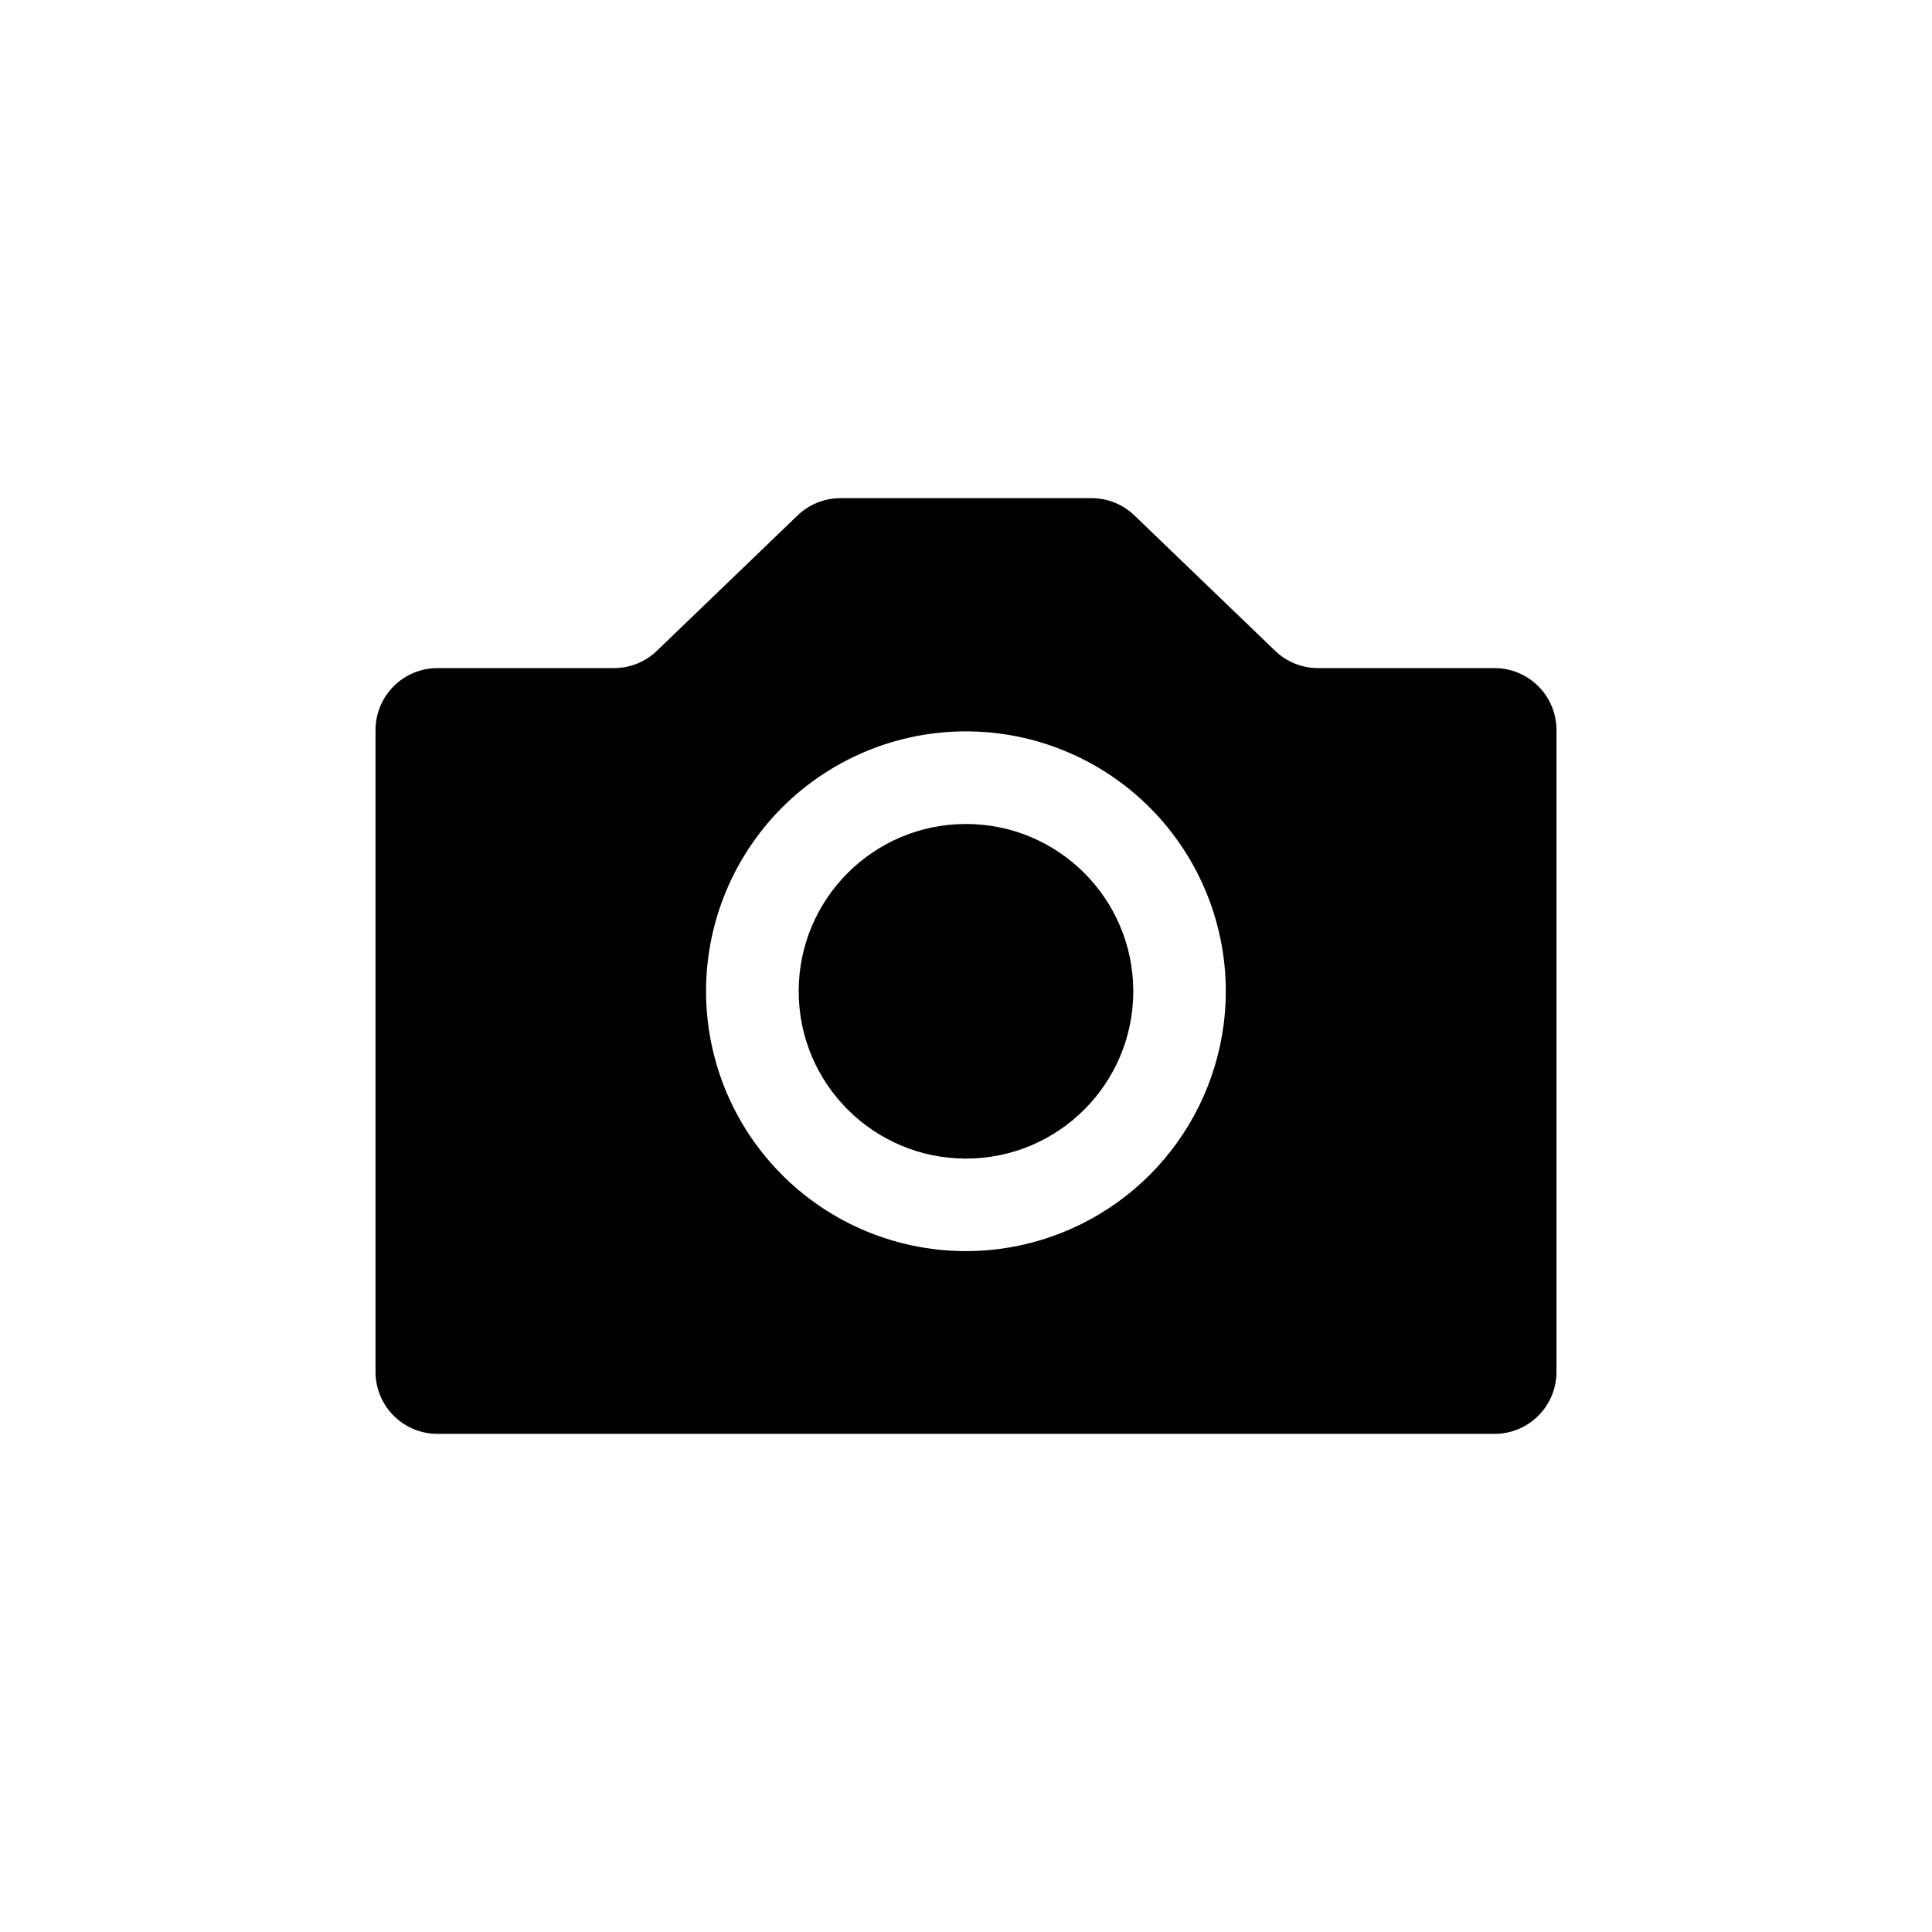
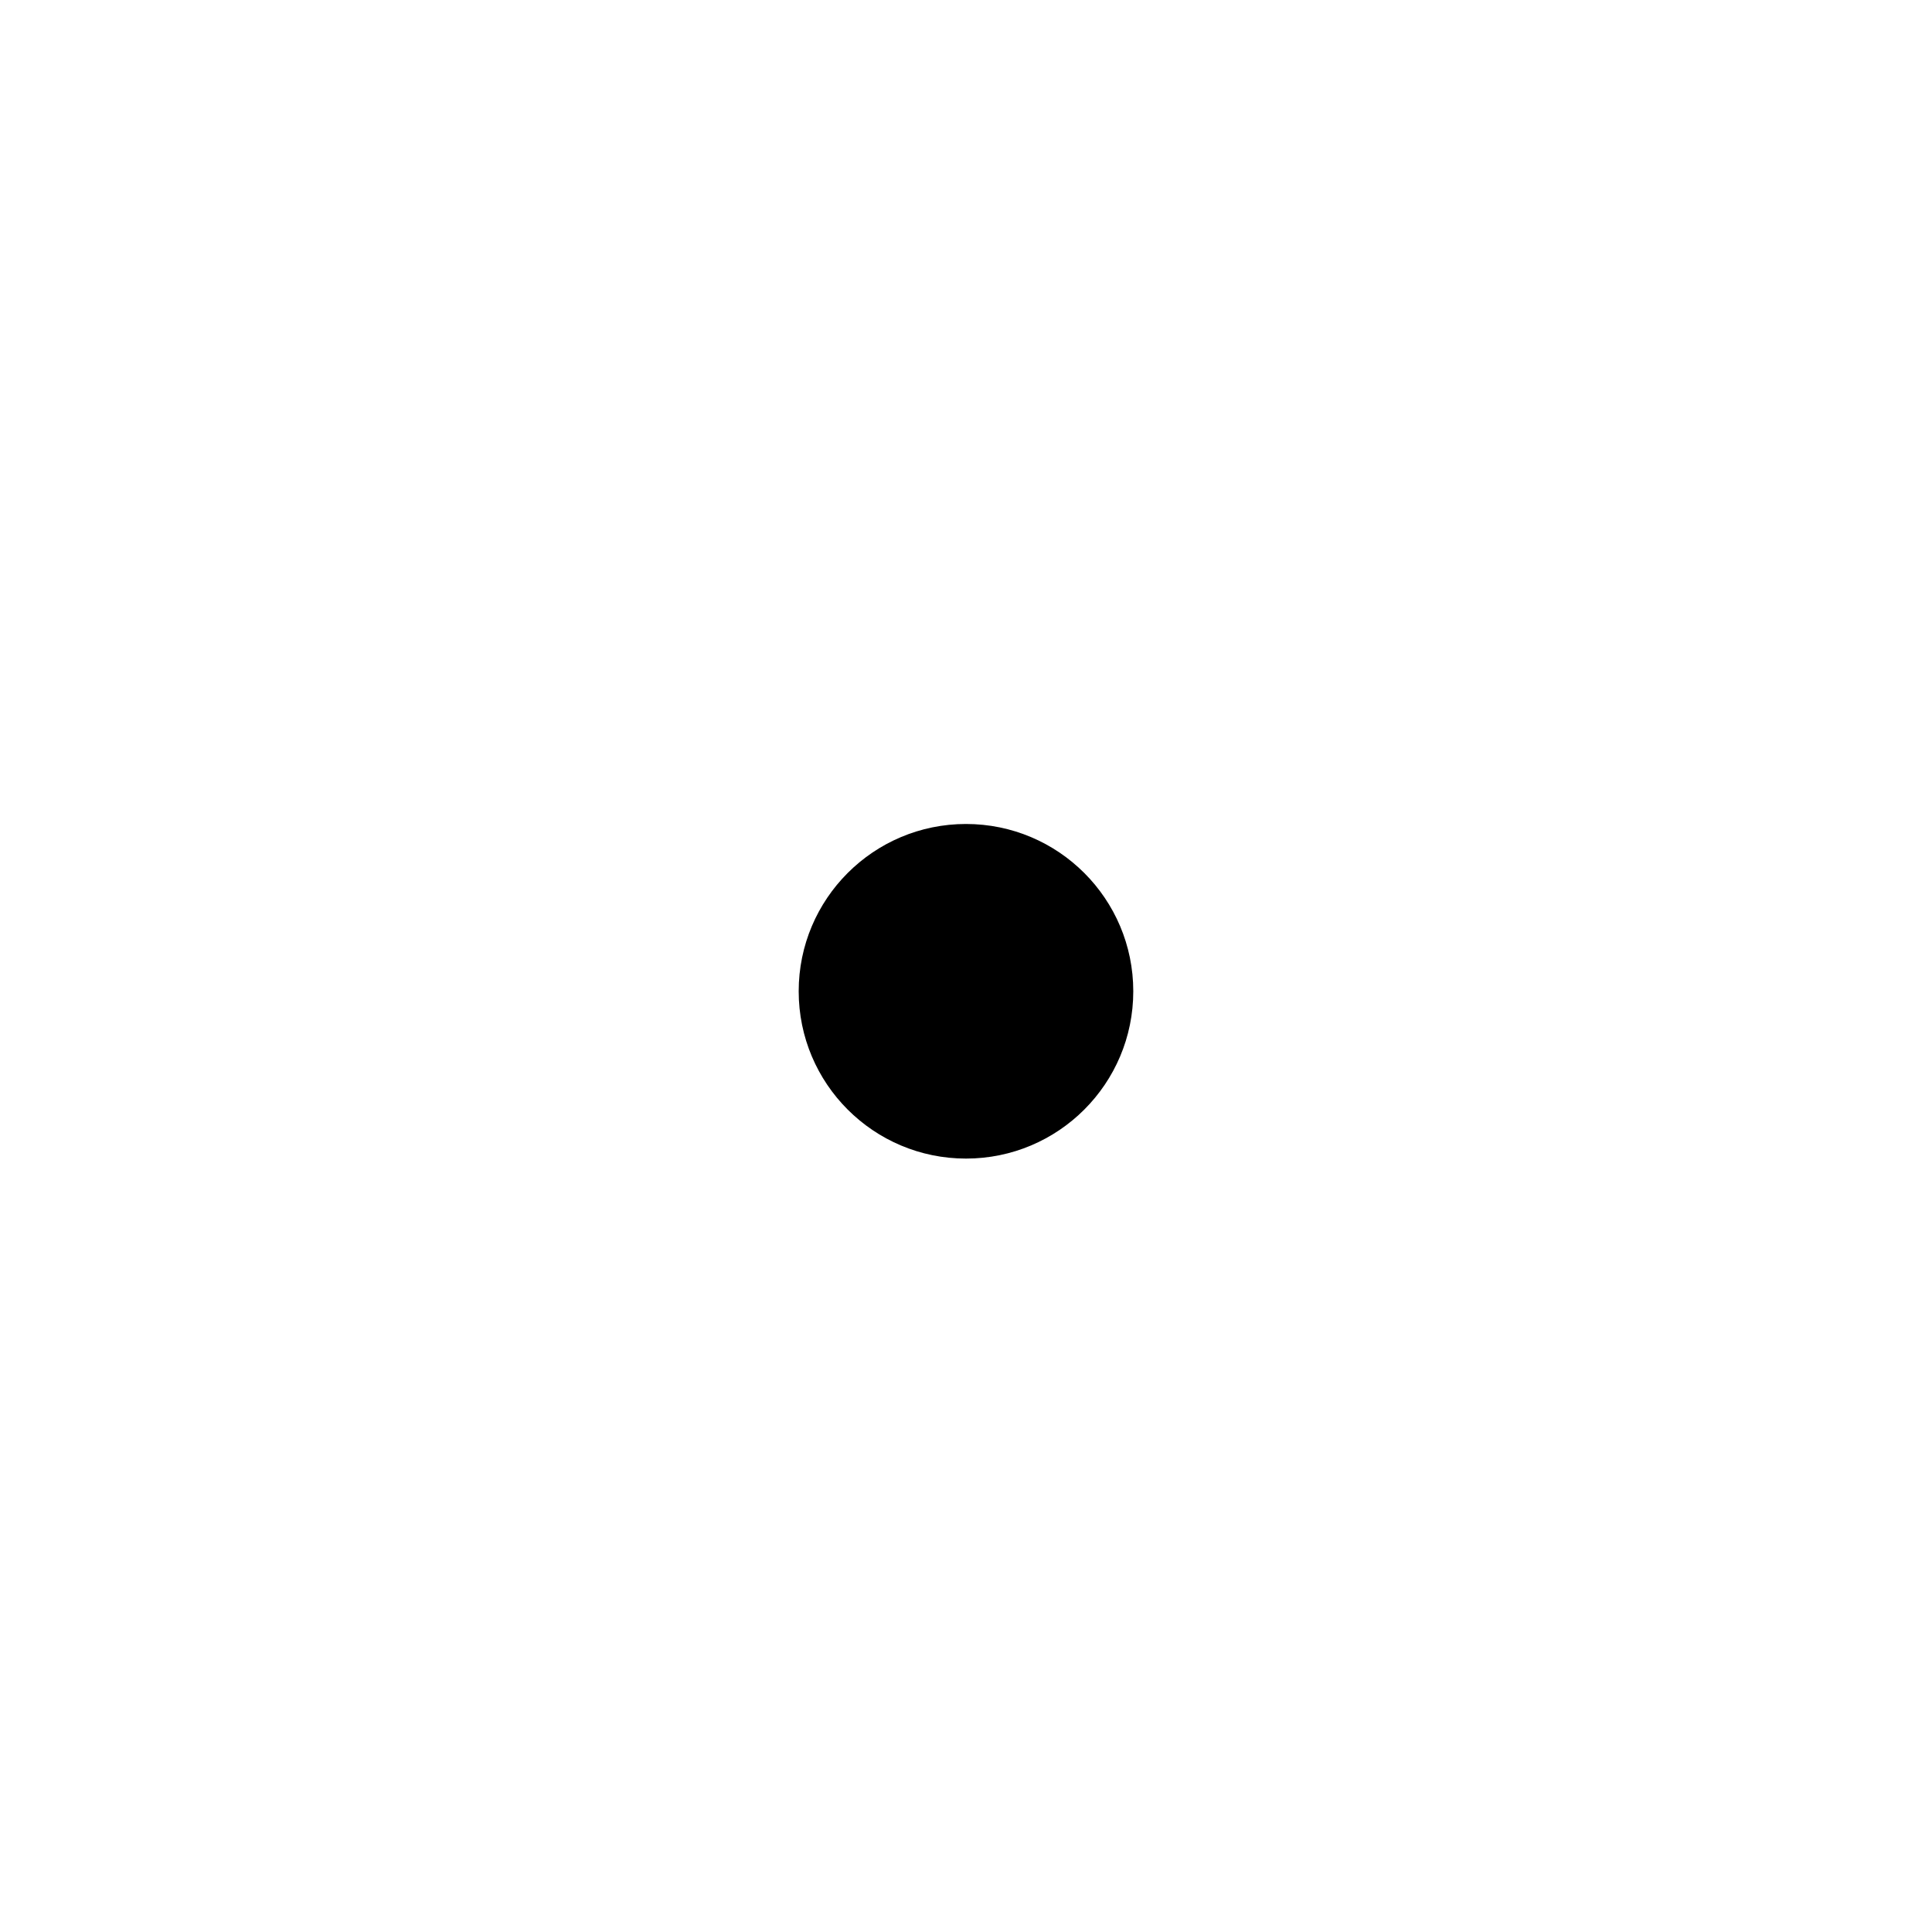
<svg xmlns="http://www.w3.org/2000/svg" fill="#000000" width="800px" height="800px" version="1.1" viewBox="144 144 512 512">
  <g>
-     <path d="m481.87 316.42-37.18-35.77v-0.004c-3.066-2.973-7.168-4.633-11.438-4.633h-66.504c-4.269 0-8.371 1.66-11.434 4.633l-37.18 35.77-0.004 0.004c-3.047 2.965-7.133 4.625-11.387 4.633h-46.801c-4.359 0-8.535 1.73-11.617 4.812-3.078 3.078-4.809 7.258-4.809 11.613v170.04c-0.016 4.363 1.711 8.555 4.793 11.645 3.082 3.094 7.266 4.828 11.633 4.828h280.12c4.363 0 8.551-1.734 11.629-4.828 3.082-3.09 4.809-7.281 4.793-11.645v-170.04c0-4.356-1.73-8.535-4.809-11.613-3.082-3.082-7.258-4.812-11.613-4.812h-46.805c-4.254-0.008-8.336-1.668-11.387-4.633zm-72.902 158.55c-19.141 2.519-38.461-3.109-53.25-15.516-14.793-12.406-23.695-30.453-24.543-49.742-0.848-19.285 6.438-38.043 20.086-51.703 13.645-13.656 32.395-20.957 51.684-20.125 19.289 0.828 37.34 9.719 49.762 24.5 12.418 14.781 18.066 34.094 15.562 53.238-1.977 15.039-8.859 29.004-19.578 39.734-10.723 10.73-24.684 17.625-39.723 19.613z" />
    <path d="m444.33 406.7c0 24.484-19.848 44.336-44.332 44.336-24.488 0-44.336-19.852-44.336-44.336s19.848-44.336 44.336-44.336c24.484 0 44.332 19.852 44.332 44.336" />
  </g>
</svg>